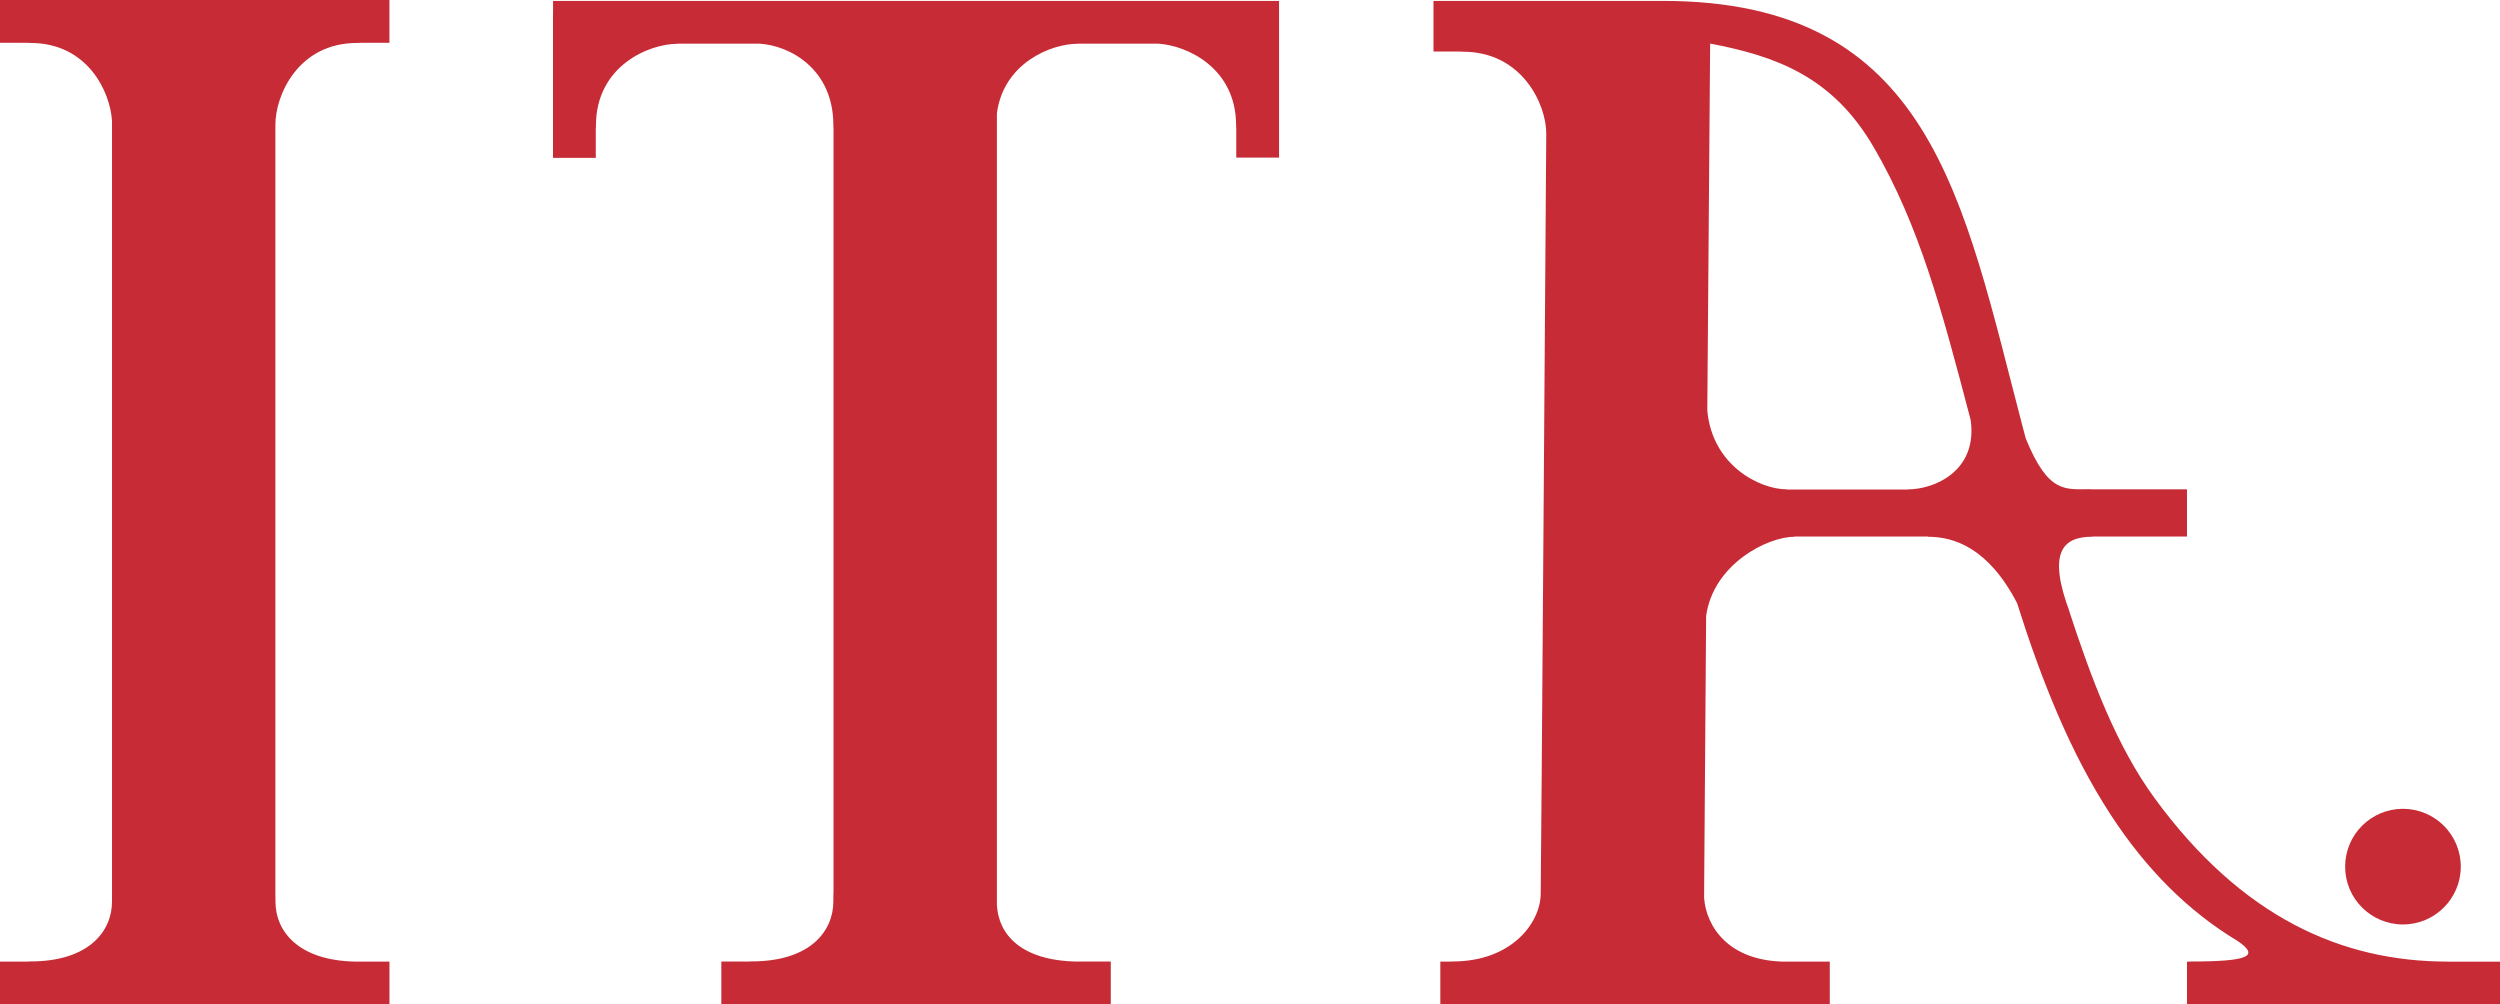
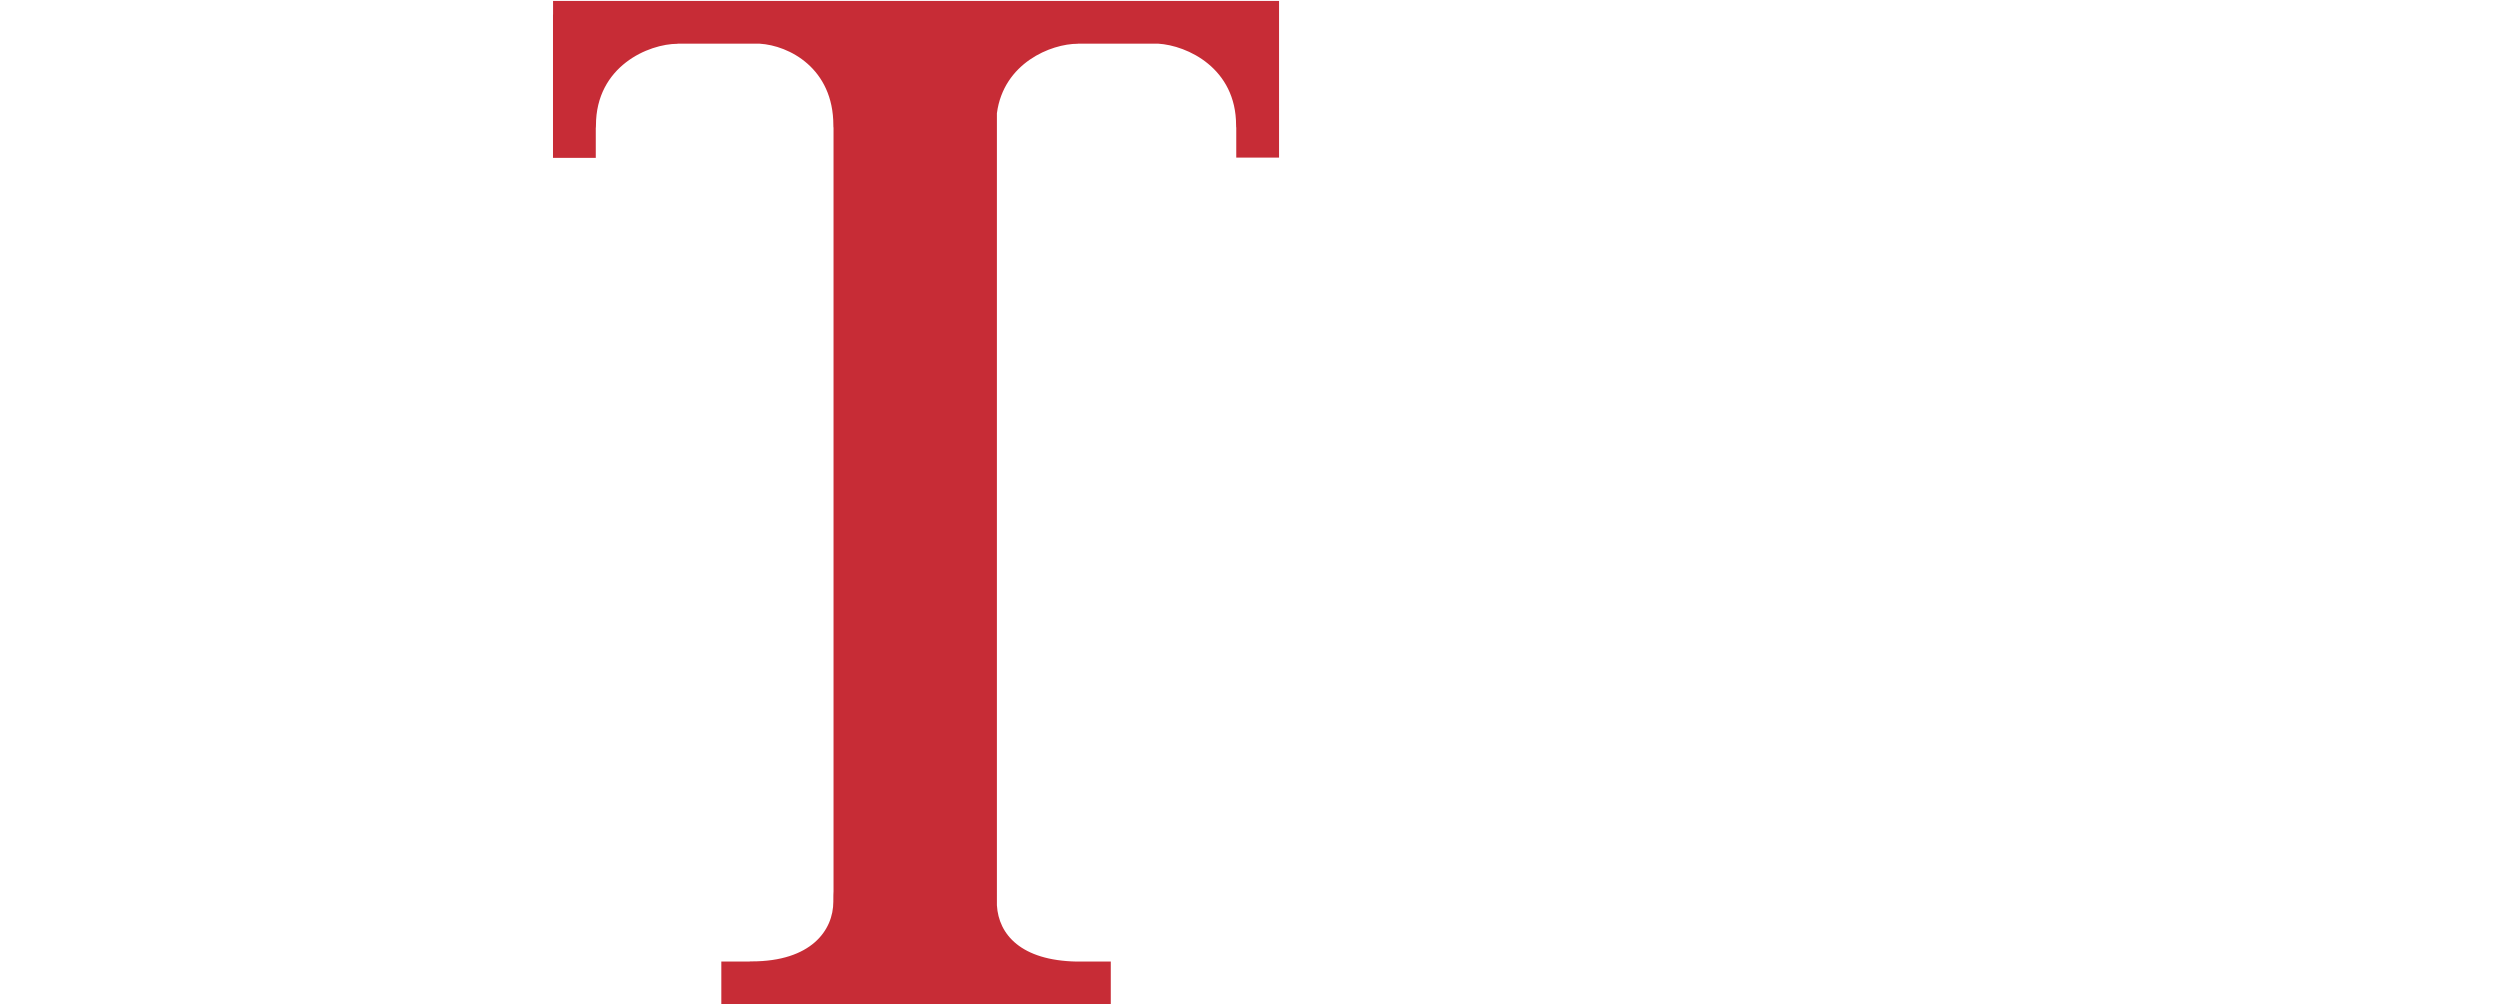
<svg xmlns="http://www.w3.org/2000/svg" id="Layer_2" viewBox="0 0 748.39 300.67">
  <defs>
    <style>.cls-1{fill:#c72c36;}</style>
  </defs>
  <g id="Capa_1">
-     <path class="cls-1" d="m0,12.81h8.38c.05.03.29.05.74.05,17.02,0,23.86,14.5,24.41,23.32v232.71c0,.31,0,.65,0,1.02,0,8.64-6.68,17.9-24.45,17.9-.45,0-.69.02-.74.05H0v12.81h116.59v-12.81h-10.22c-17.36-.32-23.9-9.34-23.9-17.89,0-1.04,0-1.82-.03-2.38V37.31c0-8.64,6.68-24.45,24.45-24.45.45,0,.69-.02.74-.05h8.95V0H0v12.81Z" />
    <path class="cls-1" d="m165.54,4.37h0v42.88h12.81v-8.95c.03-.05.05-.29.05-.74,0-17.77,15.8-24.45,24.45-24.45v-.03h24.57c8.81.53,22.05,7.37,22.05,24.41,0,.49.02.72.05.75v228.56c-.04.5-.06,1.5-.06,3.1,0,8.64-6.68,17.9-24.45,17.9-.45,0-.69.02-.74.05h-8.34v12.81h116.59v-12.81h-10.22c-16.66-.31-23.36-8.11-23.87-16.83V33.89c2-15.03,16.19-20.79,24.21-20.79v-.03h24.03c8.81.53,23.36,7.37,23.36,24.41,0,.45.02.69.05.74v8.95h12.81V13.08h0V.27h-217.33v4.1Z" />
-     <path class="cls-1" d="m611.79,184.66s.01.04.02.06c.35.92.3.79-.02-.06Z" />
-     <path class="cls-1" d="m732.72,287.86h0c-31.74,0-61.6-13.25-87.62-48.78-11.63-15.88-19.06-35.92-25.84-56.67.2.53.37.97.5,1.3-7.13-18.71-2.04-23.04,6.6-23.04v-.06h28.33v-14.12h-28.78v-.06c-7.65,0-12.66,1.5-19.48-15.14-.33-1.26-.66-2.51-.99-3.76C587.54,59.37,578.16.27,497.78.27h-68.66v15.16h8.1s.24.05.7.05c17.77,0,24.96,15.8,24.96,24.45h0s-1.57,227.59-1.66,227.54c0,8.64-8.57,20.35-26.34,20.35-.45,0-.69.02-.74.05h-2.97v12.81h116.59v-12.81h-13.79c-16.43-.31-23.17-10.34-23.84-19.09l.61-84.42c2.17-15.5,18.38-23.68,26.43-23.68v-.06h40v.06c7.77,0,18.07,3.31,26.65,19.86,7.24,22.94,15.93,44.79,28.02,63.35,10.68,16.4,23.3,28.97,38.04,37.82,6.59,4.51,3.4,6.12-14.15,6.12-.46,0-.53.02-.3.05h-.74v12.81h93.71v-12.81h-15.67Zm-171.79-243.77c13.65,23.53,20.19,48.05,28.99,81.59,2.2,15.37-10.93,20.81-18.7,20.81v.06h-36.31v-.06c-8.21,0-22.4-7.23-23.82-23.64l.85-109.8c19.64,3.73,36.67,9.82,48.98,31.05Z" />
-     <circle class="cls-1" cx="719.34" cy="259.43" r="17.31" />
  </g>
</svg>